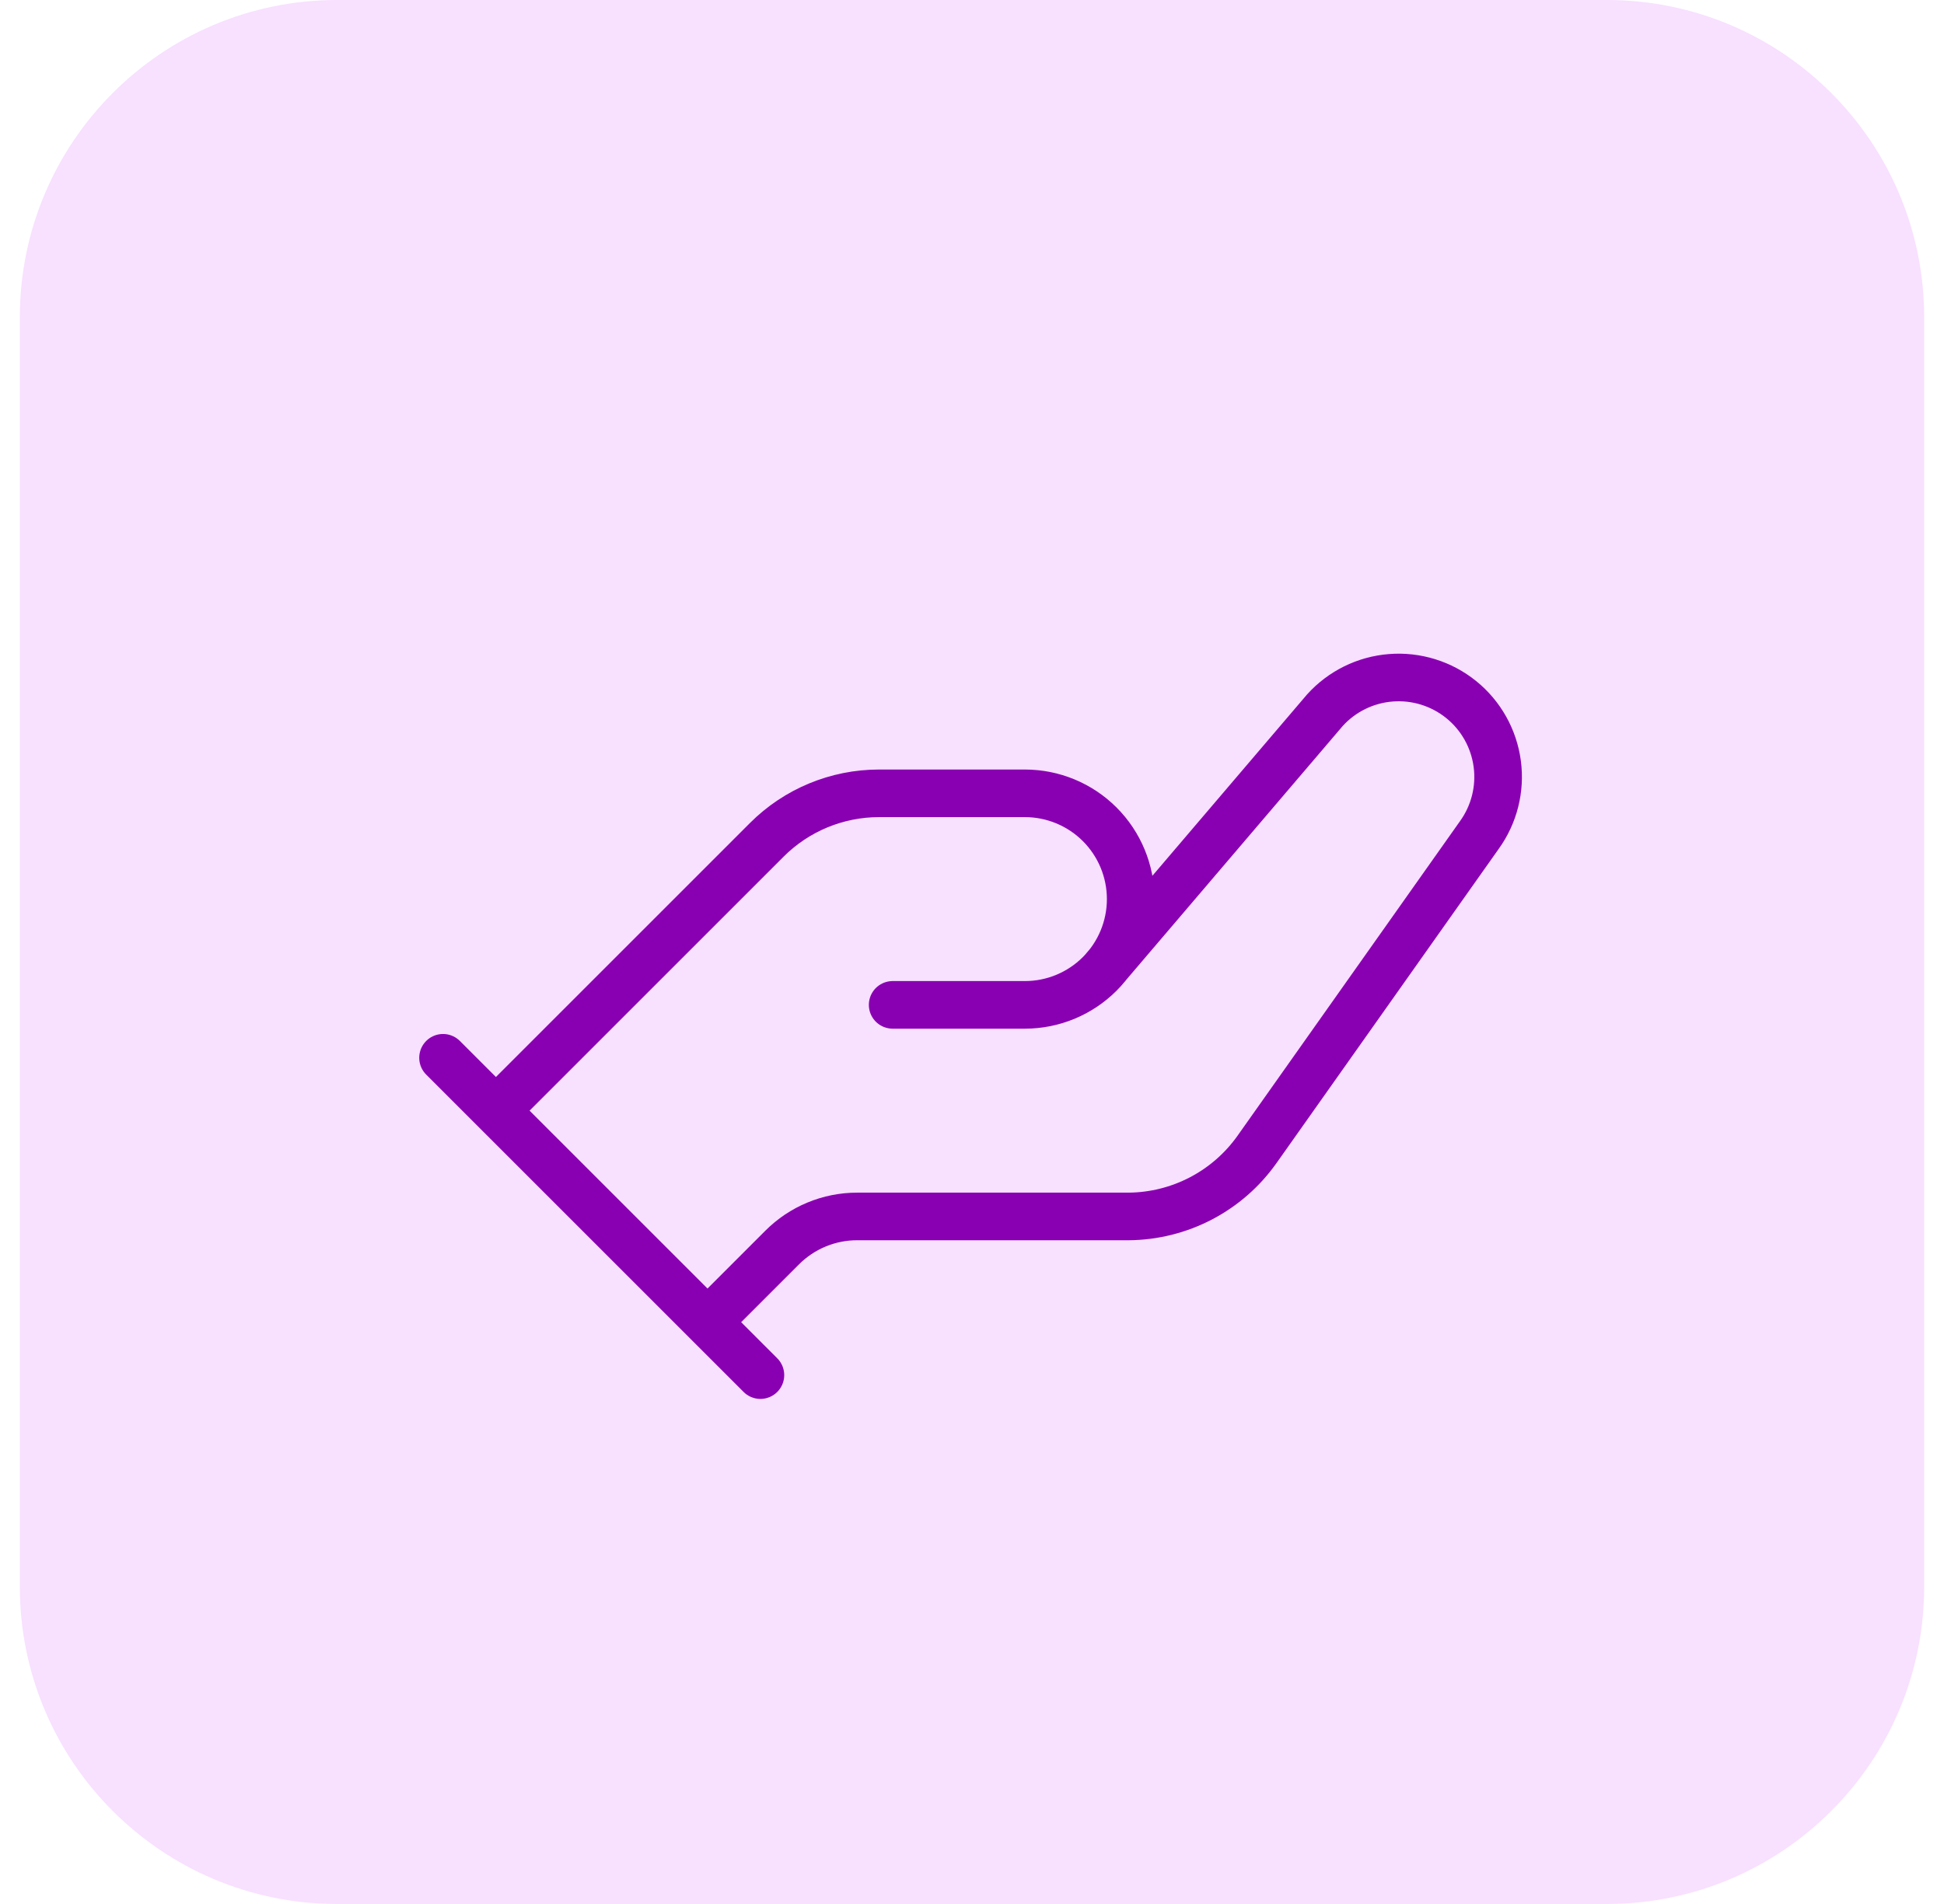
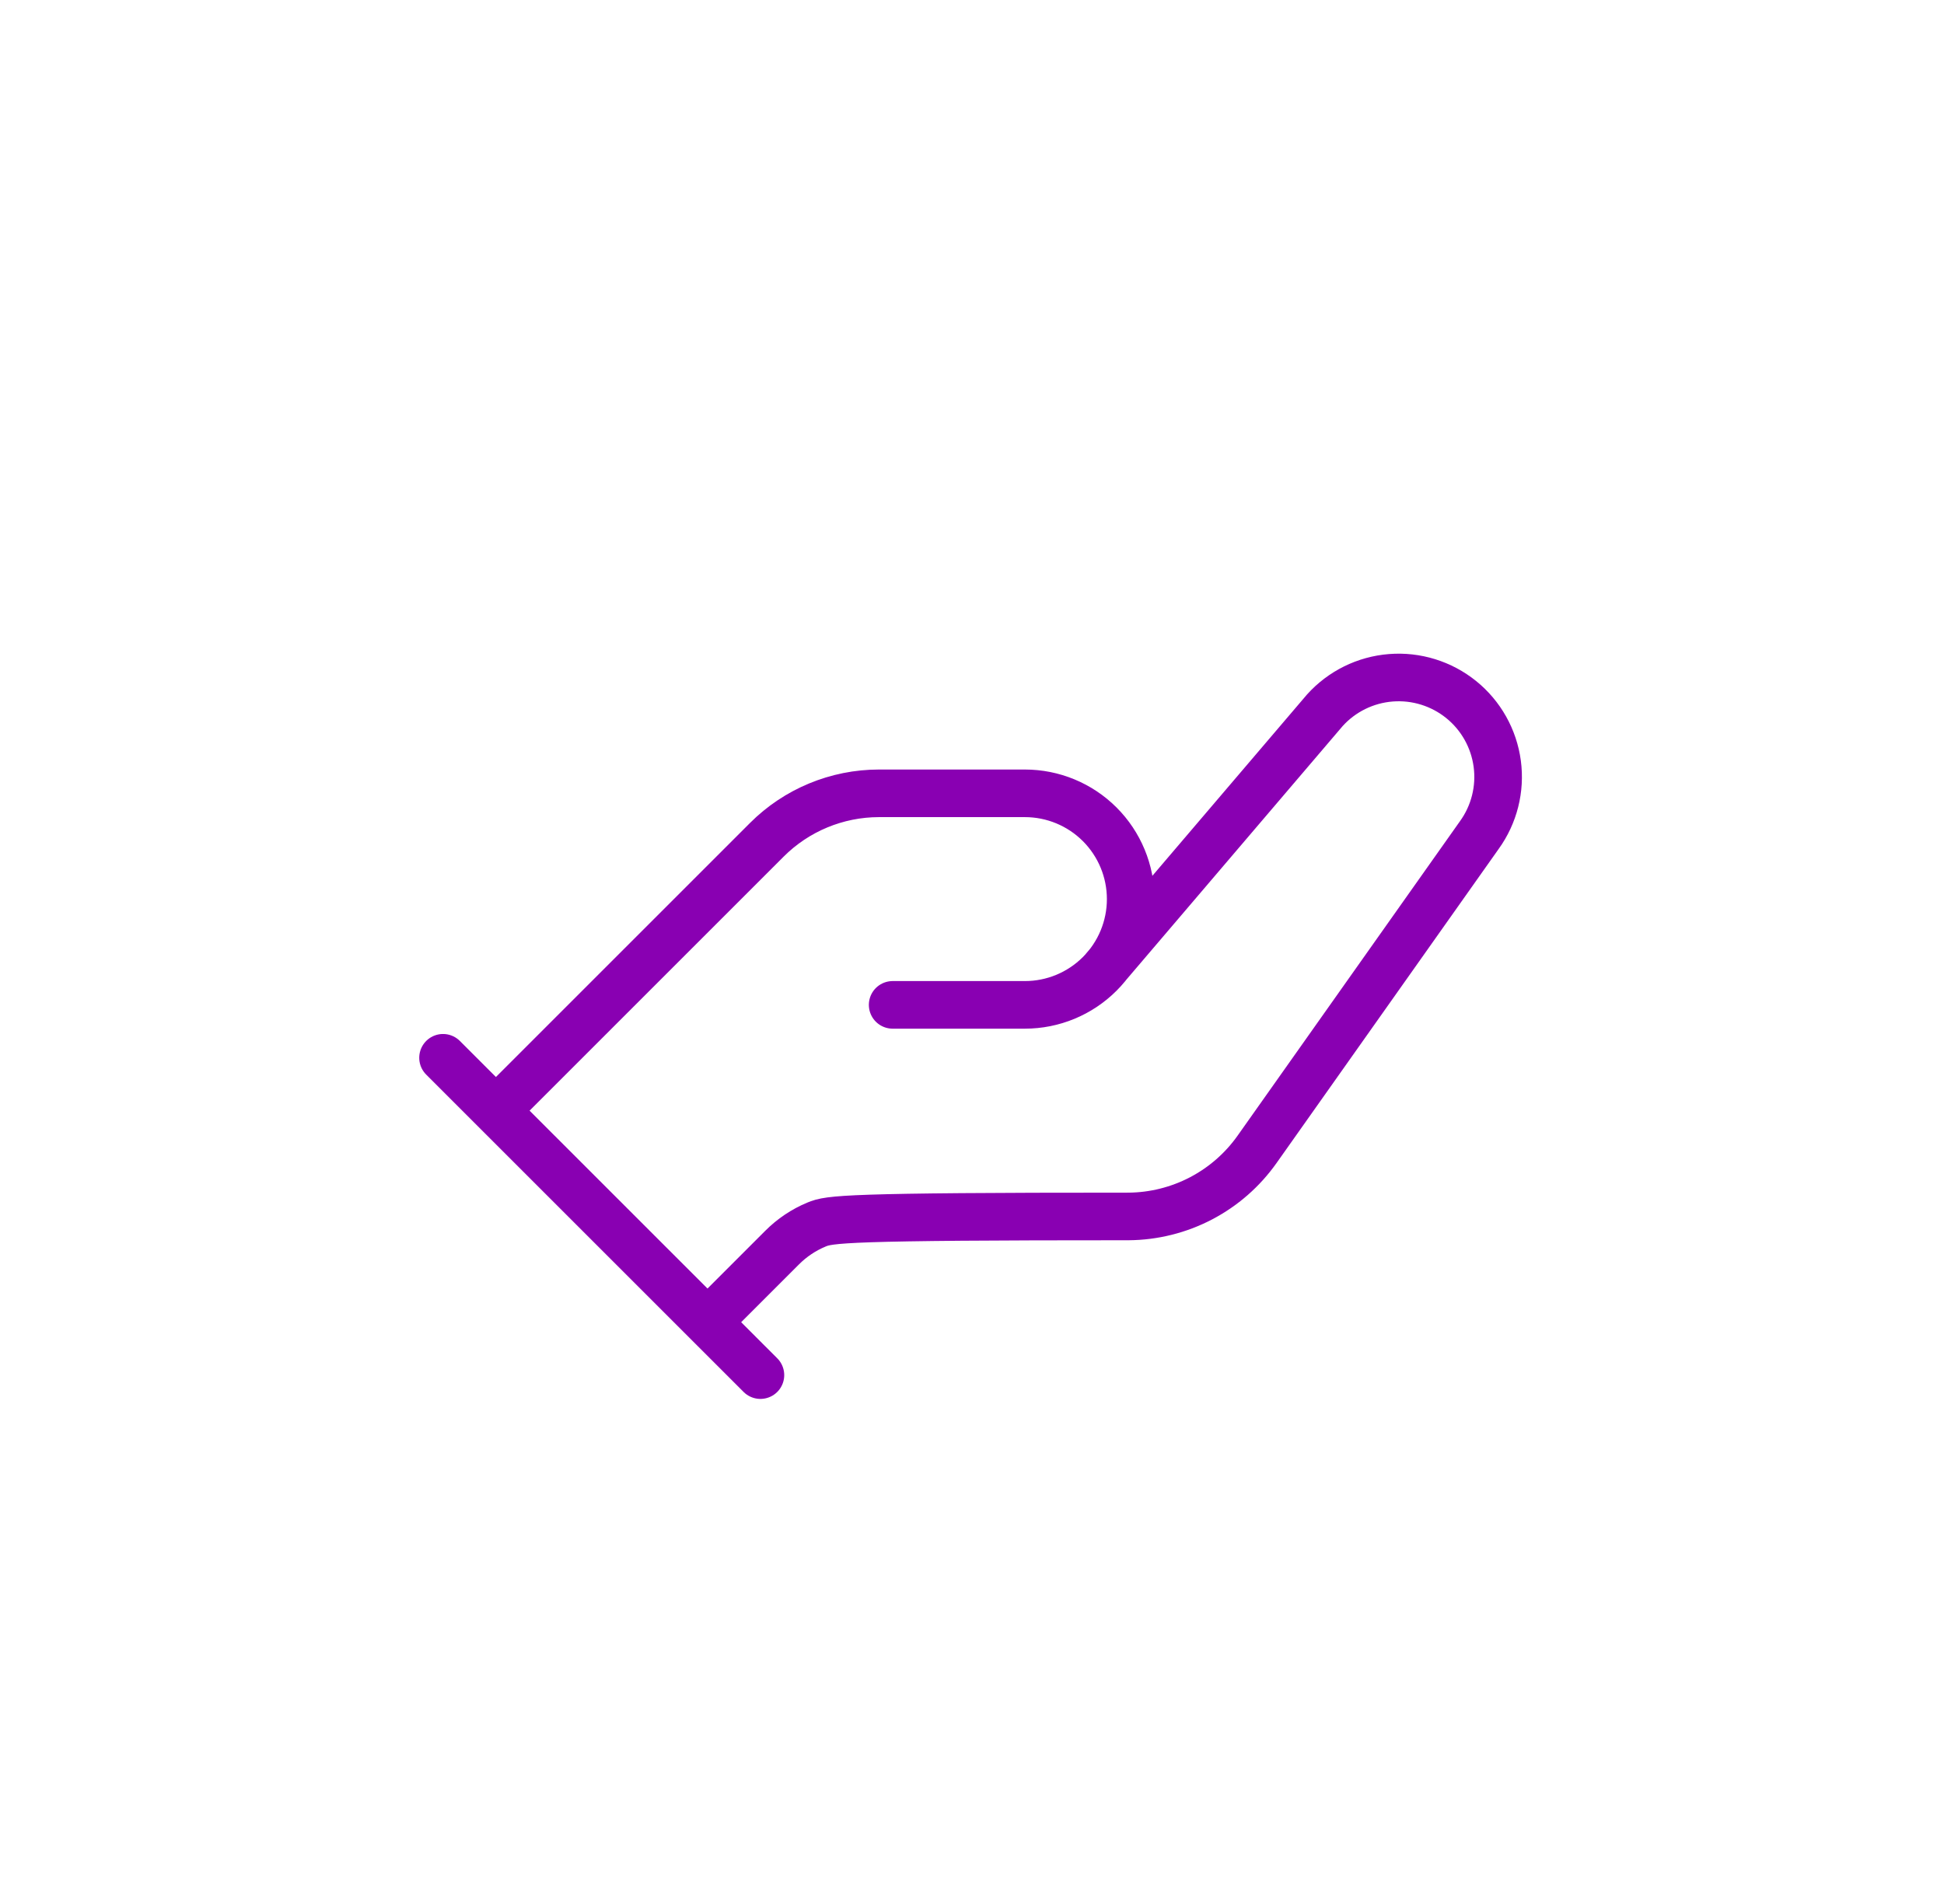
<svg xmlns="http://www.w3.org/2000/svg" fill="none" viewBox="0 0 49 48" height="48" width="49">
-   <path fill="#F8E0FF" d="M0.5 8C0.5 3.582 4.082 0 8.5 0H40.5C44.918 0 48.5 3.582 48.5 8V40C48.5 44.418 44.918 48 40.5 48H8.5C4.082 48 0.5 44.418 0.5 40V8Z" />
-   <path stroke-linejoin="round" stroke-linecap="round" stroke-width="1.2" stroke="#8900B2" d="M12.5 28L19.327 21.173C20.076 20.423 21.093 20.001 22.153 20H25.833C26.541 20 27.219 20.281 27.719 20.781C28.219 21.281 28.5 21.959 28.5 22.667C28.5 23.374 28.219 24.052 27.719 24.552C27.219 25.052 26.541 25.333 25.833 25.333H22.5M27.833 24.427L33.393 17.907C33.823 17.43 34.419 17.137 35.058 17.087C35.697 17.037 36.331 17.233 36.83 17.636C37.329 18.039 37.654 18.618 37.739 19.254C37.824 19.89 37.662 20.534 37.287 21.053L31.687 28.973C31.32 29.493 30.835 29.917 30.271 30.212C29.708 30.506 29.082 30.662 28.447 30.667H21.607C21.255 30.666 20.906 30.736 20.581 30.871C20.256 31.006 19.961 31.204 19.713 31.453L17.833 33.333M11.167 26.667L19.167 34.667" />
+   <path stroke-linejoin="round" stroke-linecap="round" stroke-width="1.2" stroke="#8900B2" d="M12.5 28L19.327 21.173C20.076 20.423 21.093 20.001 22.153 20H25.833C26.541 20 27.219 20.281 27.719 20.781C28.219 21.281 28.5 21.959 28.5 22.667C28.5 23.374 28.219 24.052 27.719 24.552C27.219 25.052 26.541 25.333 25.833 25.333H22.5M27.833 24.427L33.393 17.907C33.823 17.43 34.419 17.137 35.058 17.087C35.697 17.037 36.331 17.233 36.83 17.636C37.329 18.039 37.654 18.618 37.739 19.254C37.824 19.89 37.662 20.534 37.287 21.053L31.687 28.973C31.32 29.493 30.835 29.917 30.271 30.212C29.708 30.506 29.082 30.662 28.447 30.667C21.255 30.666 20.906 30.736 20.581 30.871C20.256 31.006 19.961 31.204 19.713 31.453L17.833 33.333M11.167 26.667L19.167 34.667" />
</svg>